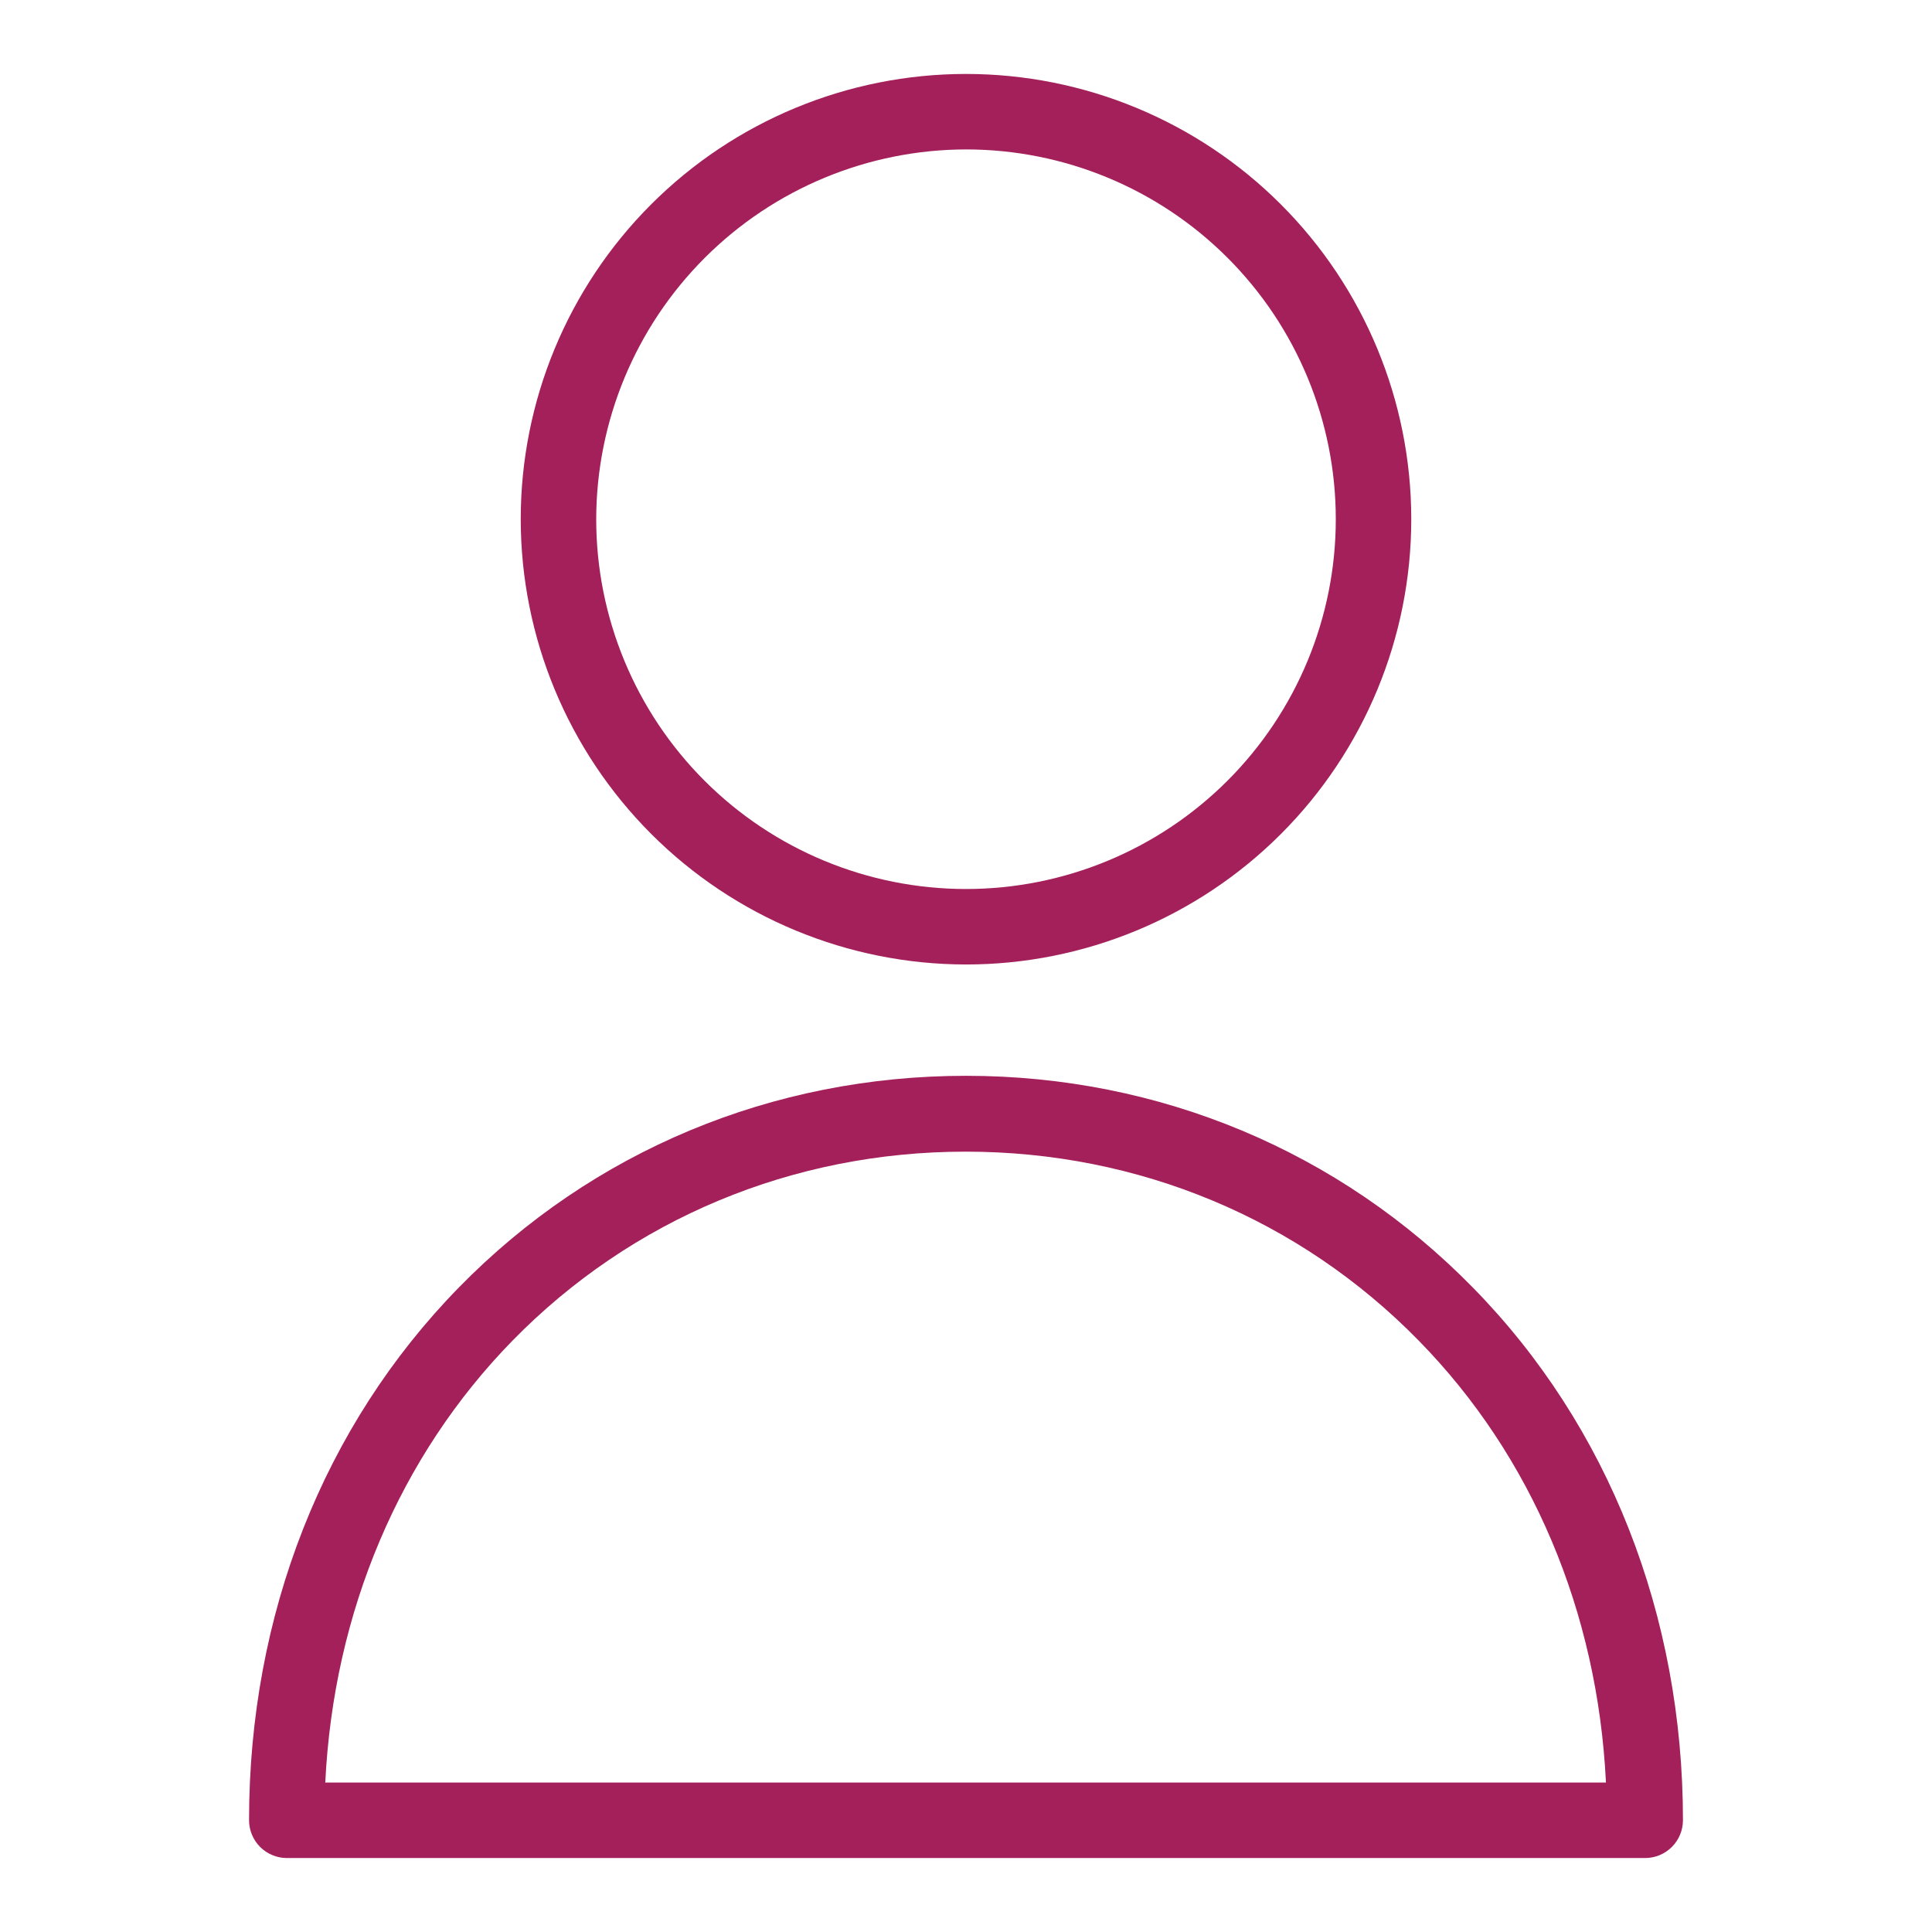
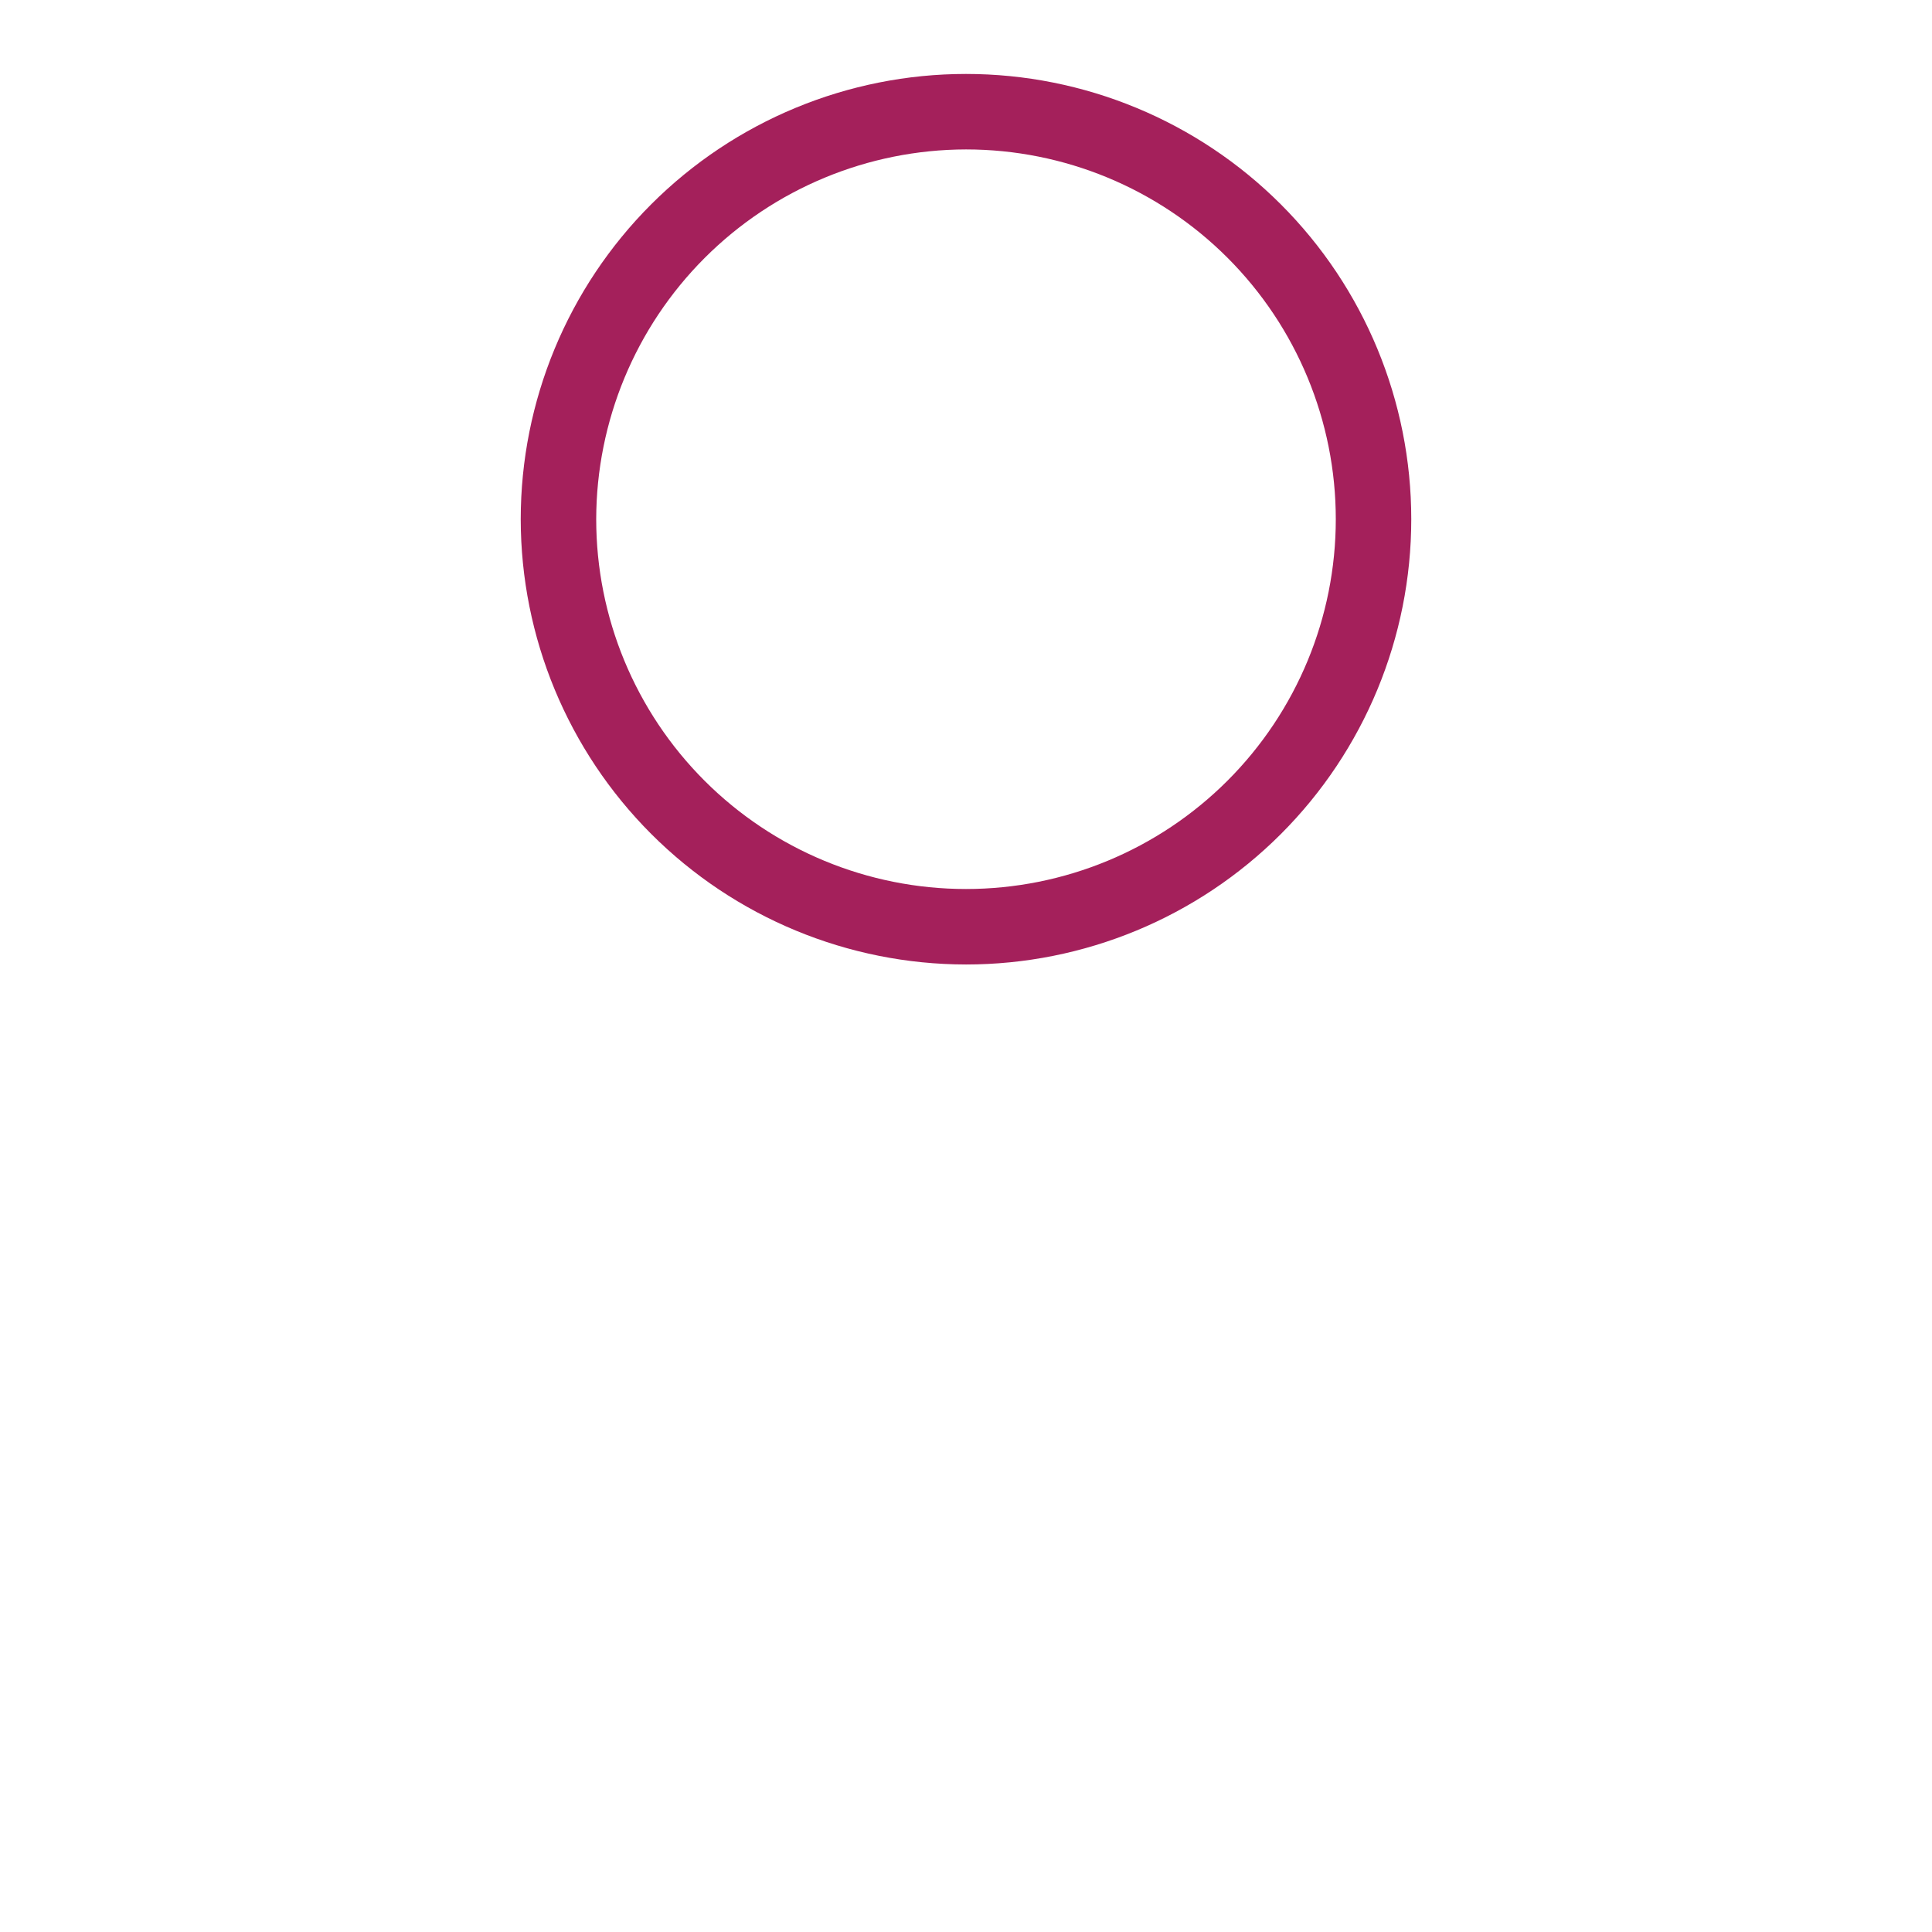
<svg xmlns="http://www.w3.org/2000/svg" width="1200pt" height="1200pt" version="1.1" viewBox="0 0 1200 1200">
  <g fill="#a4205b">
    <path d="m600 599.06c73.348 0 143.7-29.137 195.56-81.004 51.867-51.863 81.004-122.21 81.004-195.56s-29.137-143.7-81.004-195.56c-51.863-51.867-122.21-81.004-195.56-81.004s-143.7 29.137-195.56 81.004c-51.867 51.863-81.004 122.21-81.004 195.56 0.055 73.332 29.211 143.64 81.062 195.5 51.855 51.852 122.17 81.008 195.5 81.062zm0-506.25c60.918 0 119.34 24.199 162.41 67.273 43.074 43.074 67.273 101.5 67.273 162.41s-24.199 119.34-67.273 162.41c-43.074 43.074-101.5 67.273-162.41 67.273s-119.34-24.199-162.41-67.273c-43.074-43.074-67.273-101.5-67.273-162.41 0.098-60.887 24.328-119.25 67.383-162.3 43.055-43.055 101.42-67.285 162.3-67.383z" />
-     <path d="m600 668.2c-120.23 0-232.03 46.641-315 131.48-84.141 86.016-130.31 203.44-130.31 330.94 0.02 6.211 2.492 12.16 6.883 16.555 4.394 4.391 10.344 6.863 16.555 6.883h843.75c6.211-0.02 12.16-2.492 16.555-6.883 4.391-4.394 6.863-10.344 6.883-16.555 0-127.27-46.172-244.92-130.31-330.7-82.969-84.844-194.77-131.72-315-131.72zm-397.97 438.98c5.156-105.94 46.172-202.73 116.25-274.45 74.062-75.703 174.14-117.42 281.48-117.42s207.42 41.719 281.48 117.42c70.312 71.719 111.09 168.52 116.25 274.45z" />
  </g>
</svg>